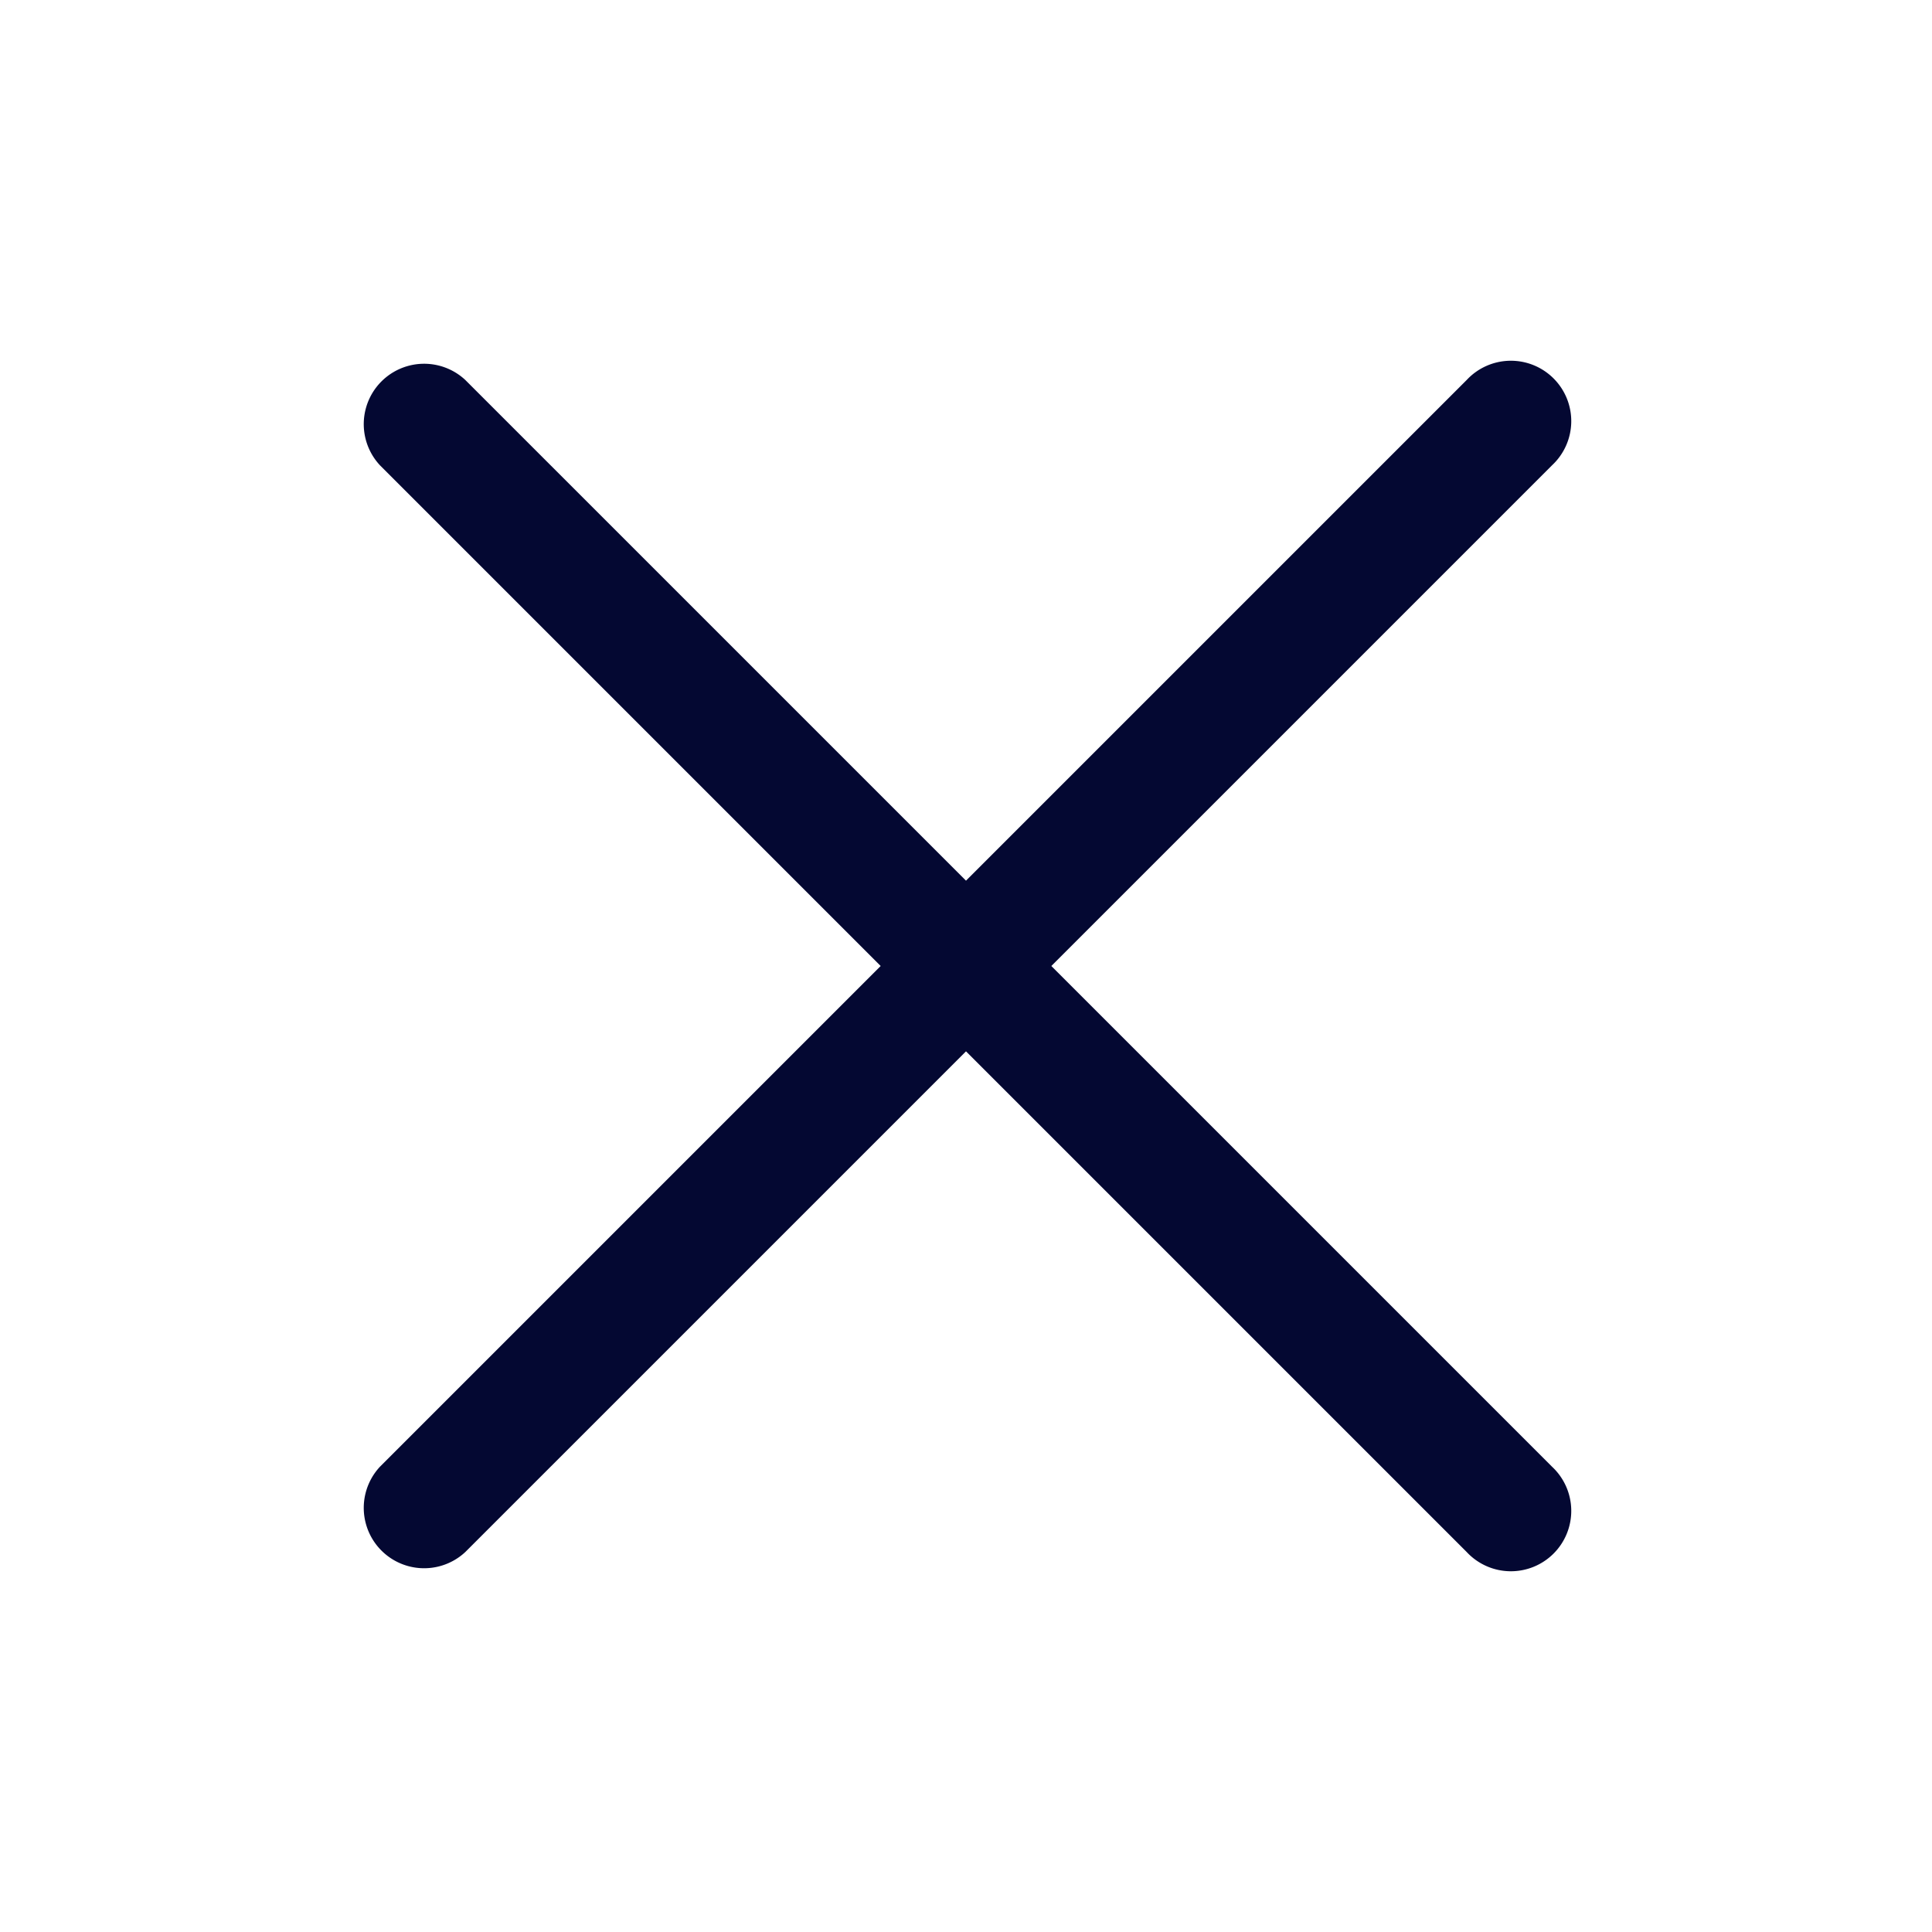
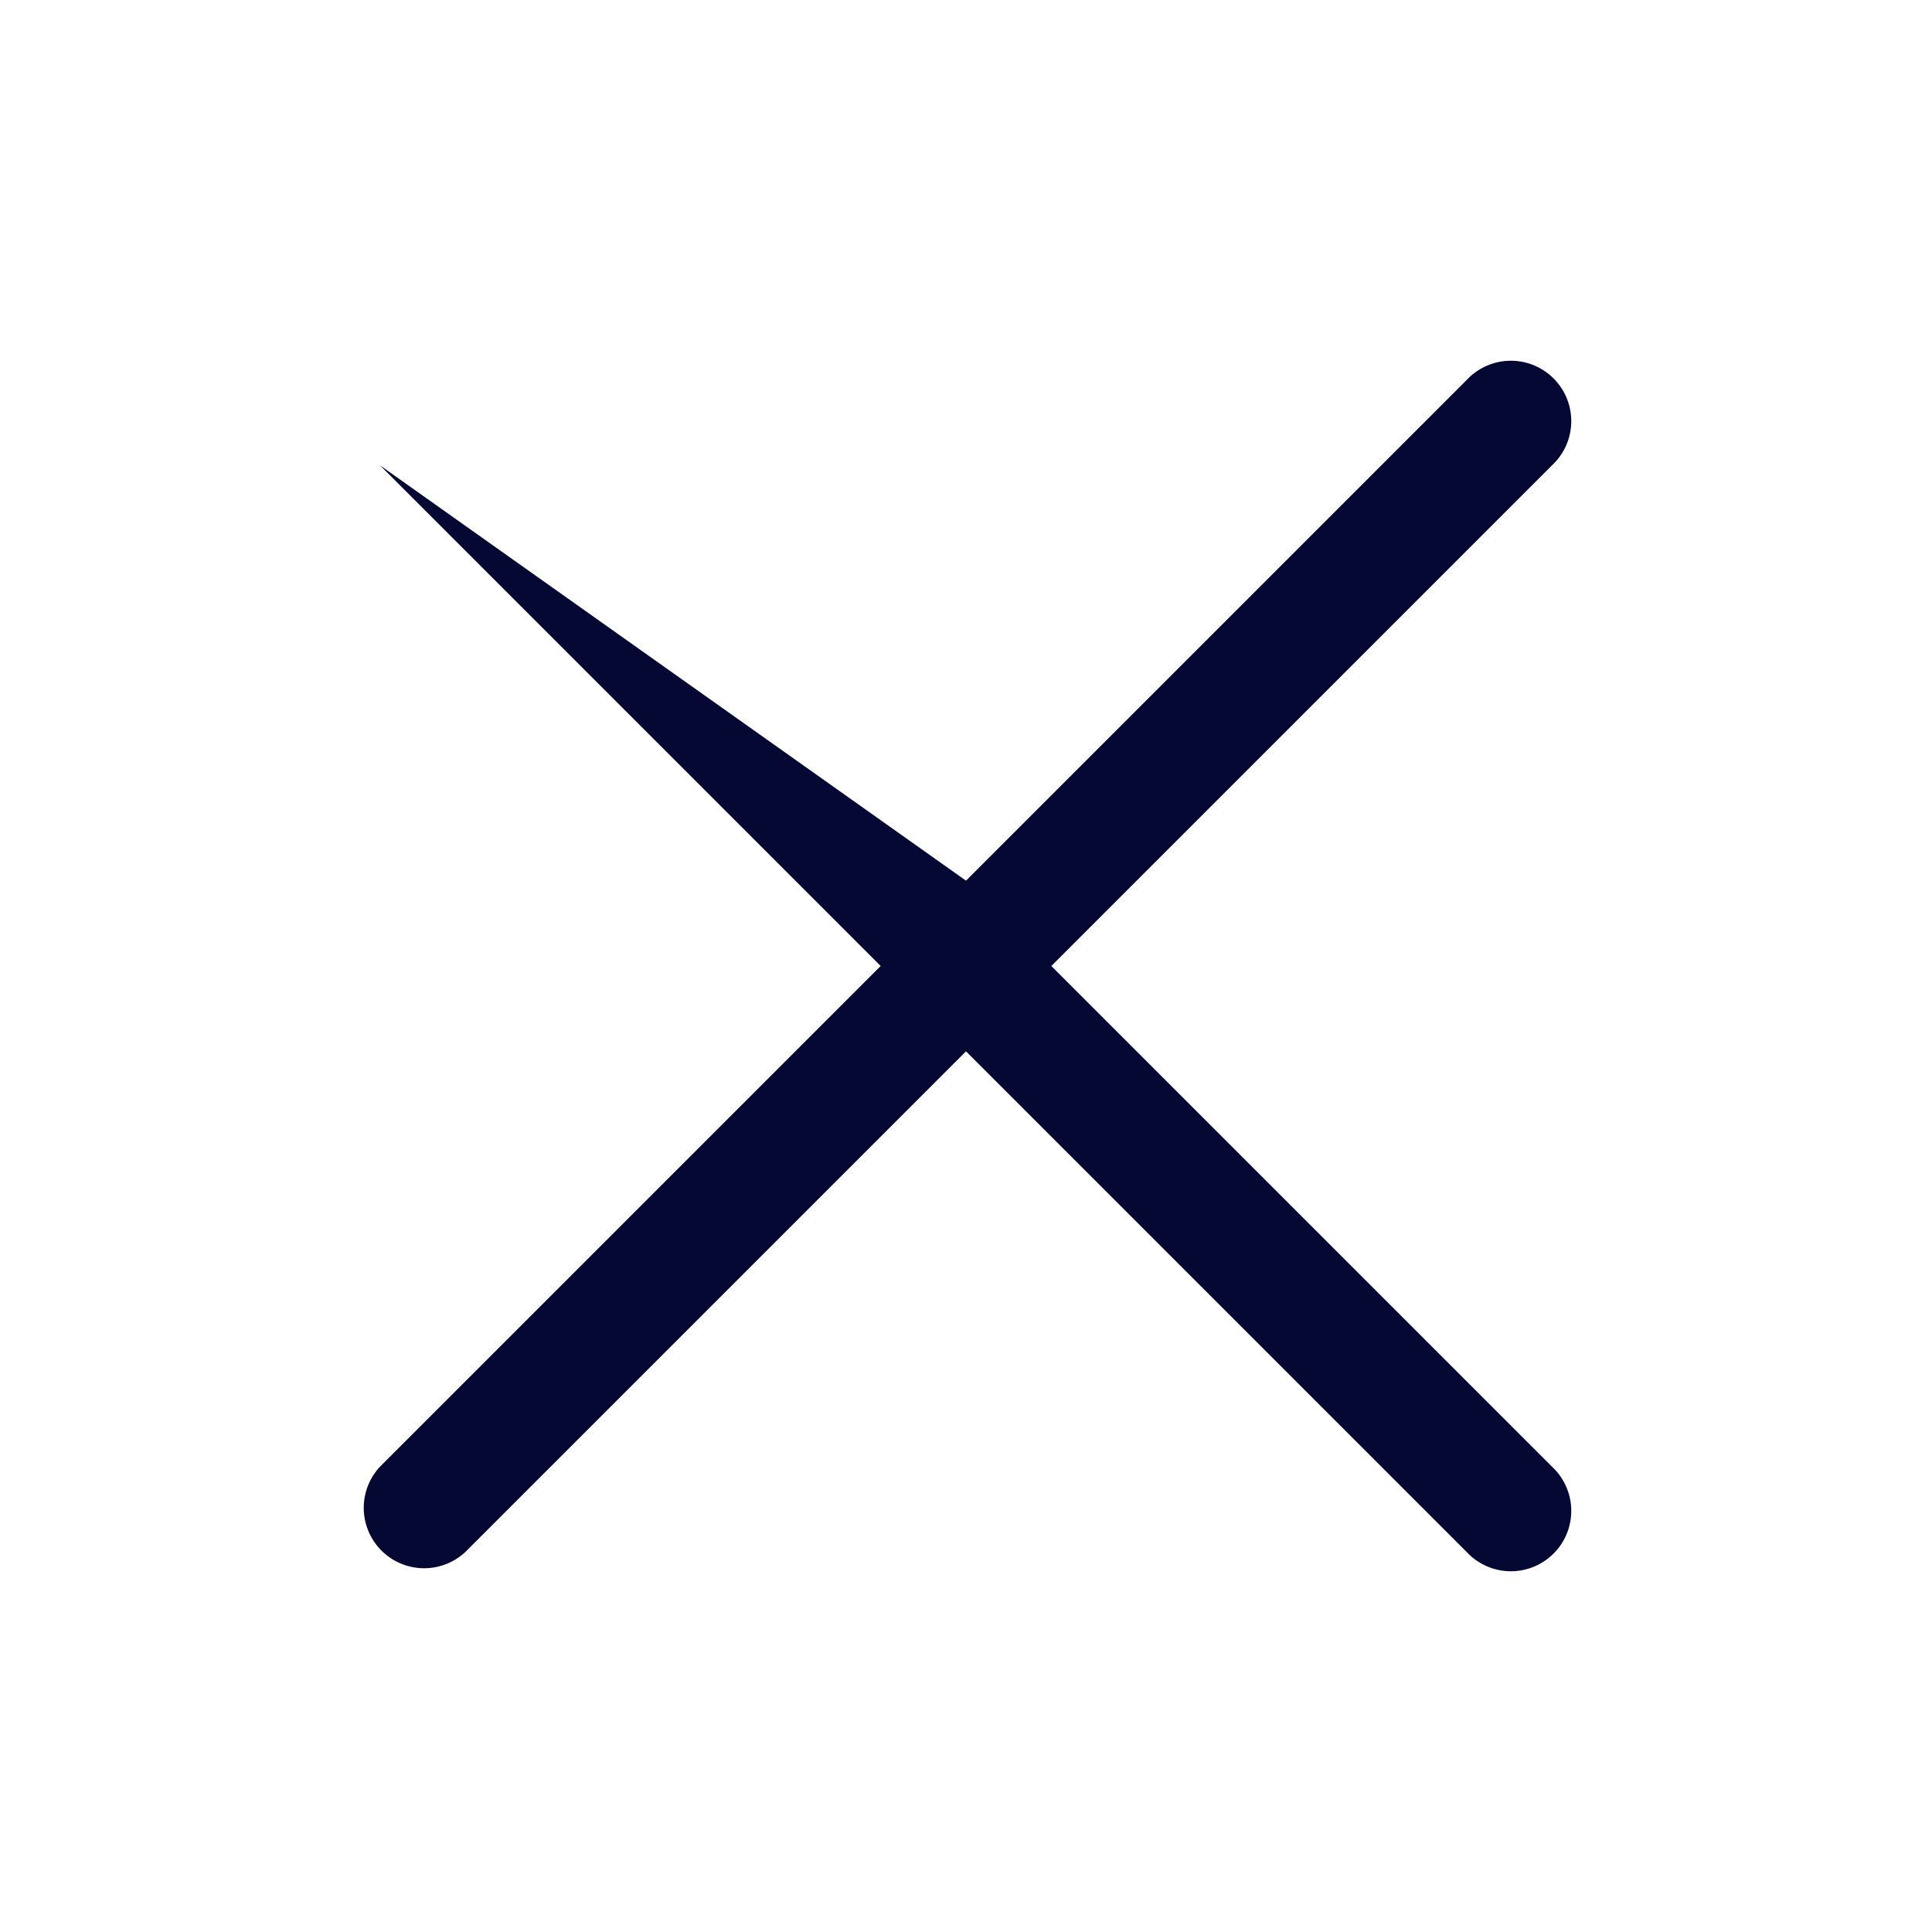
<svg xmlns="http://www.w3.org/2000/svg" width="24" height="24" viewBox="0 0 24 24" fill="none">
-   <path d="M5.78 19.28a.75.75 0 0 1-1.06-1.06L10.94 12 4.72 5.78a.75.75 0 0 1 1.06-1.06L12 10.94l6.22-6.22a.75.75 0 1 1 1.06 1.06L13.06 12l6.22 6.22a.75.75 0 1 1-1.06 1.06L12 13.06l-6.22 6.22z" fill="#040832" />
+   <path d="M5.78 19.28a.75.75 0 0 1-1.06-1.06L10.94 12 4.72 5.78L12 10.94l6.22-6.22a.75.75 0 1 1 1.06 1.06L13.06 12l6.22 6.22a.75.75 0 1 1-1.06 1.06L12 13.06l-6.22 6.22z" fill="#040832" />
</svg>